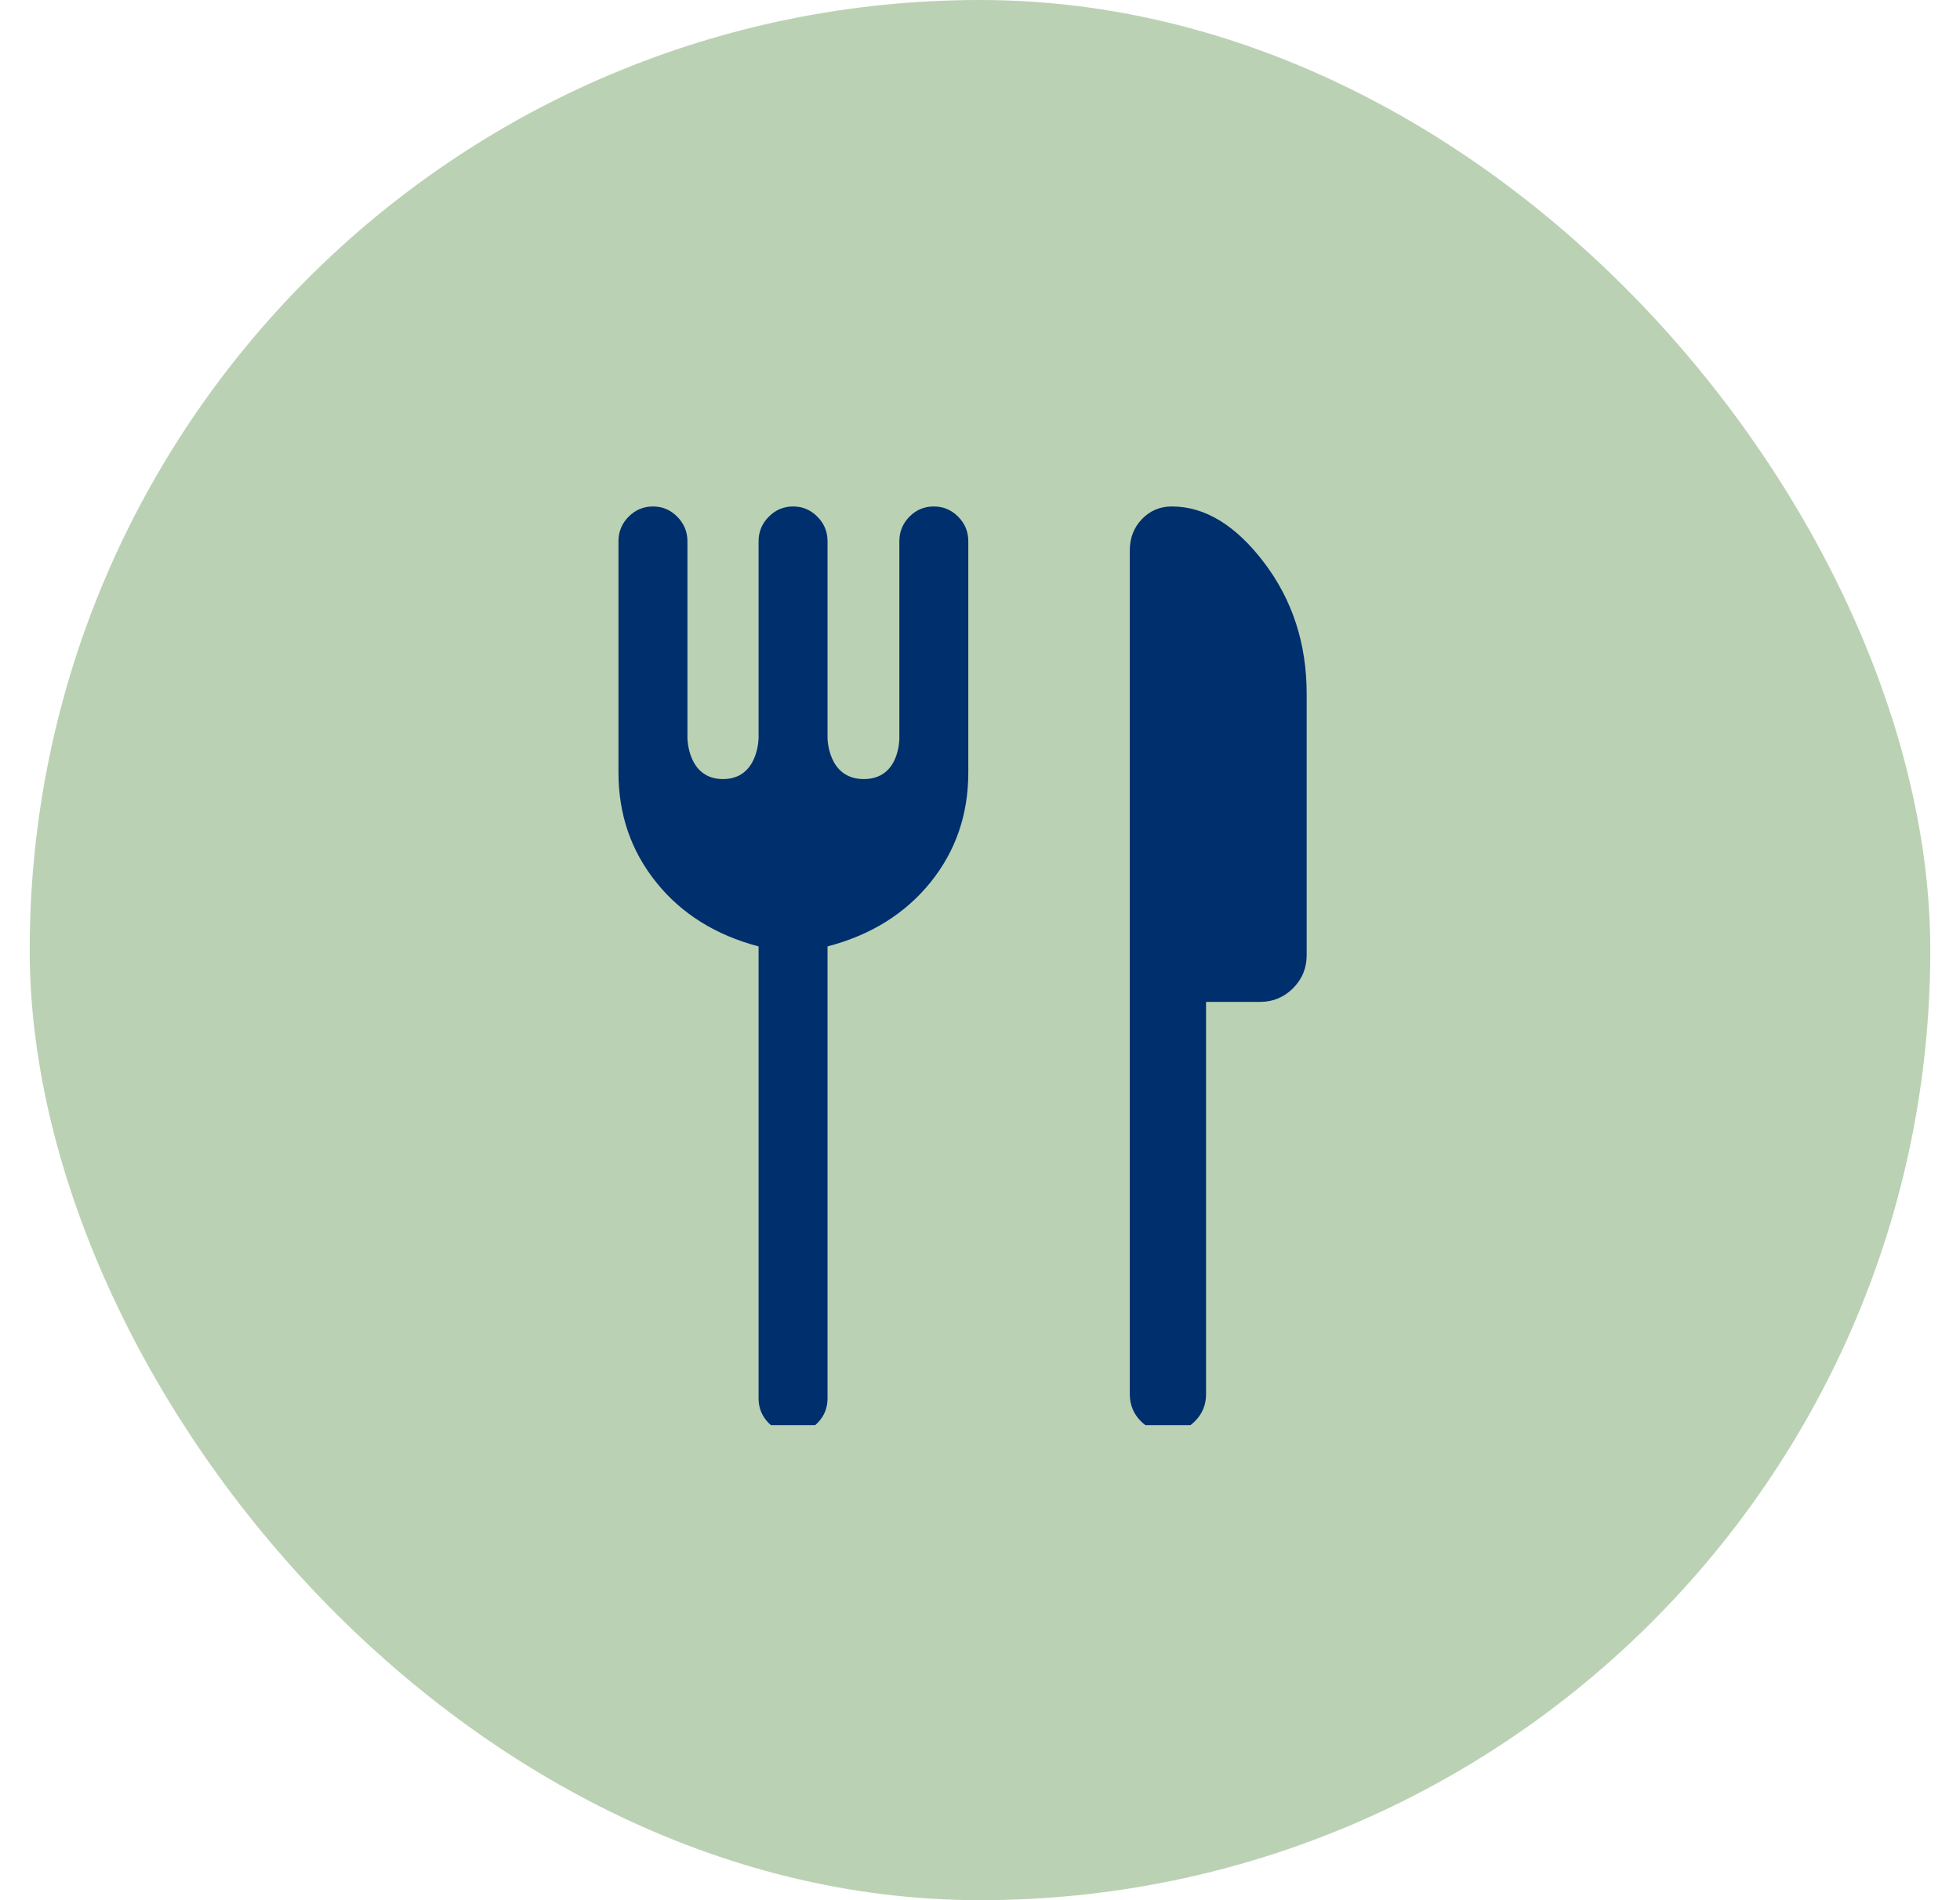
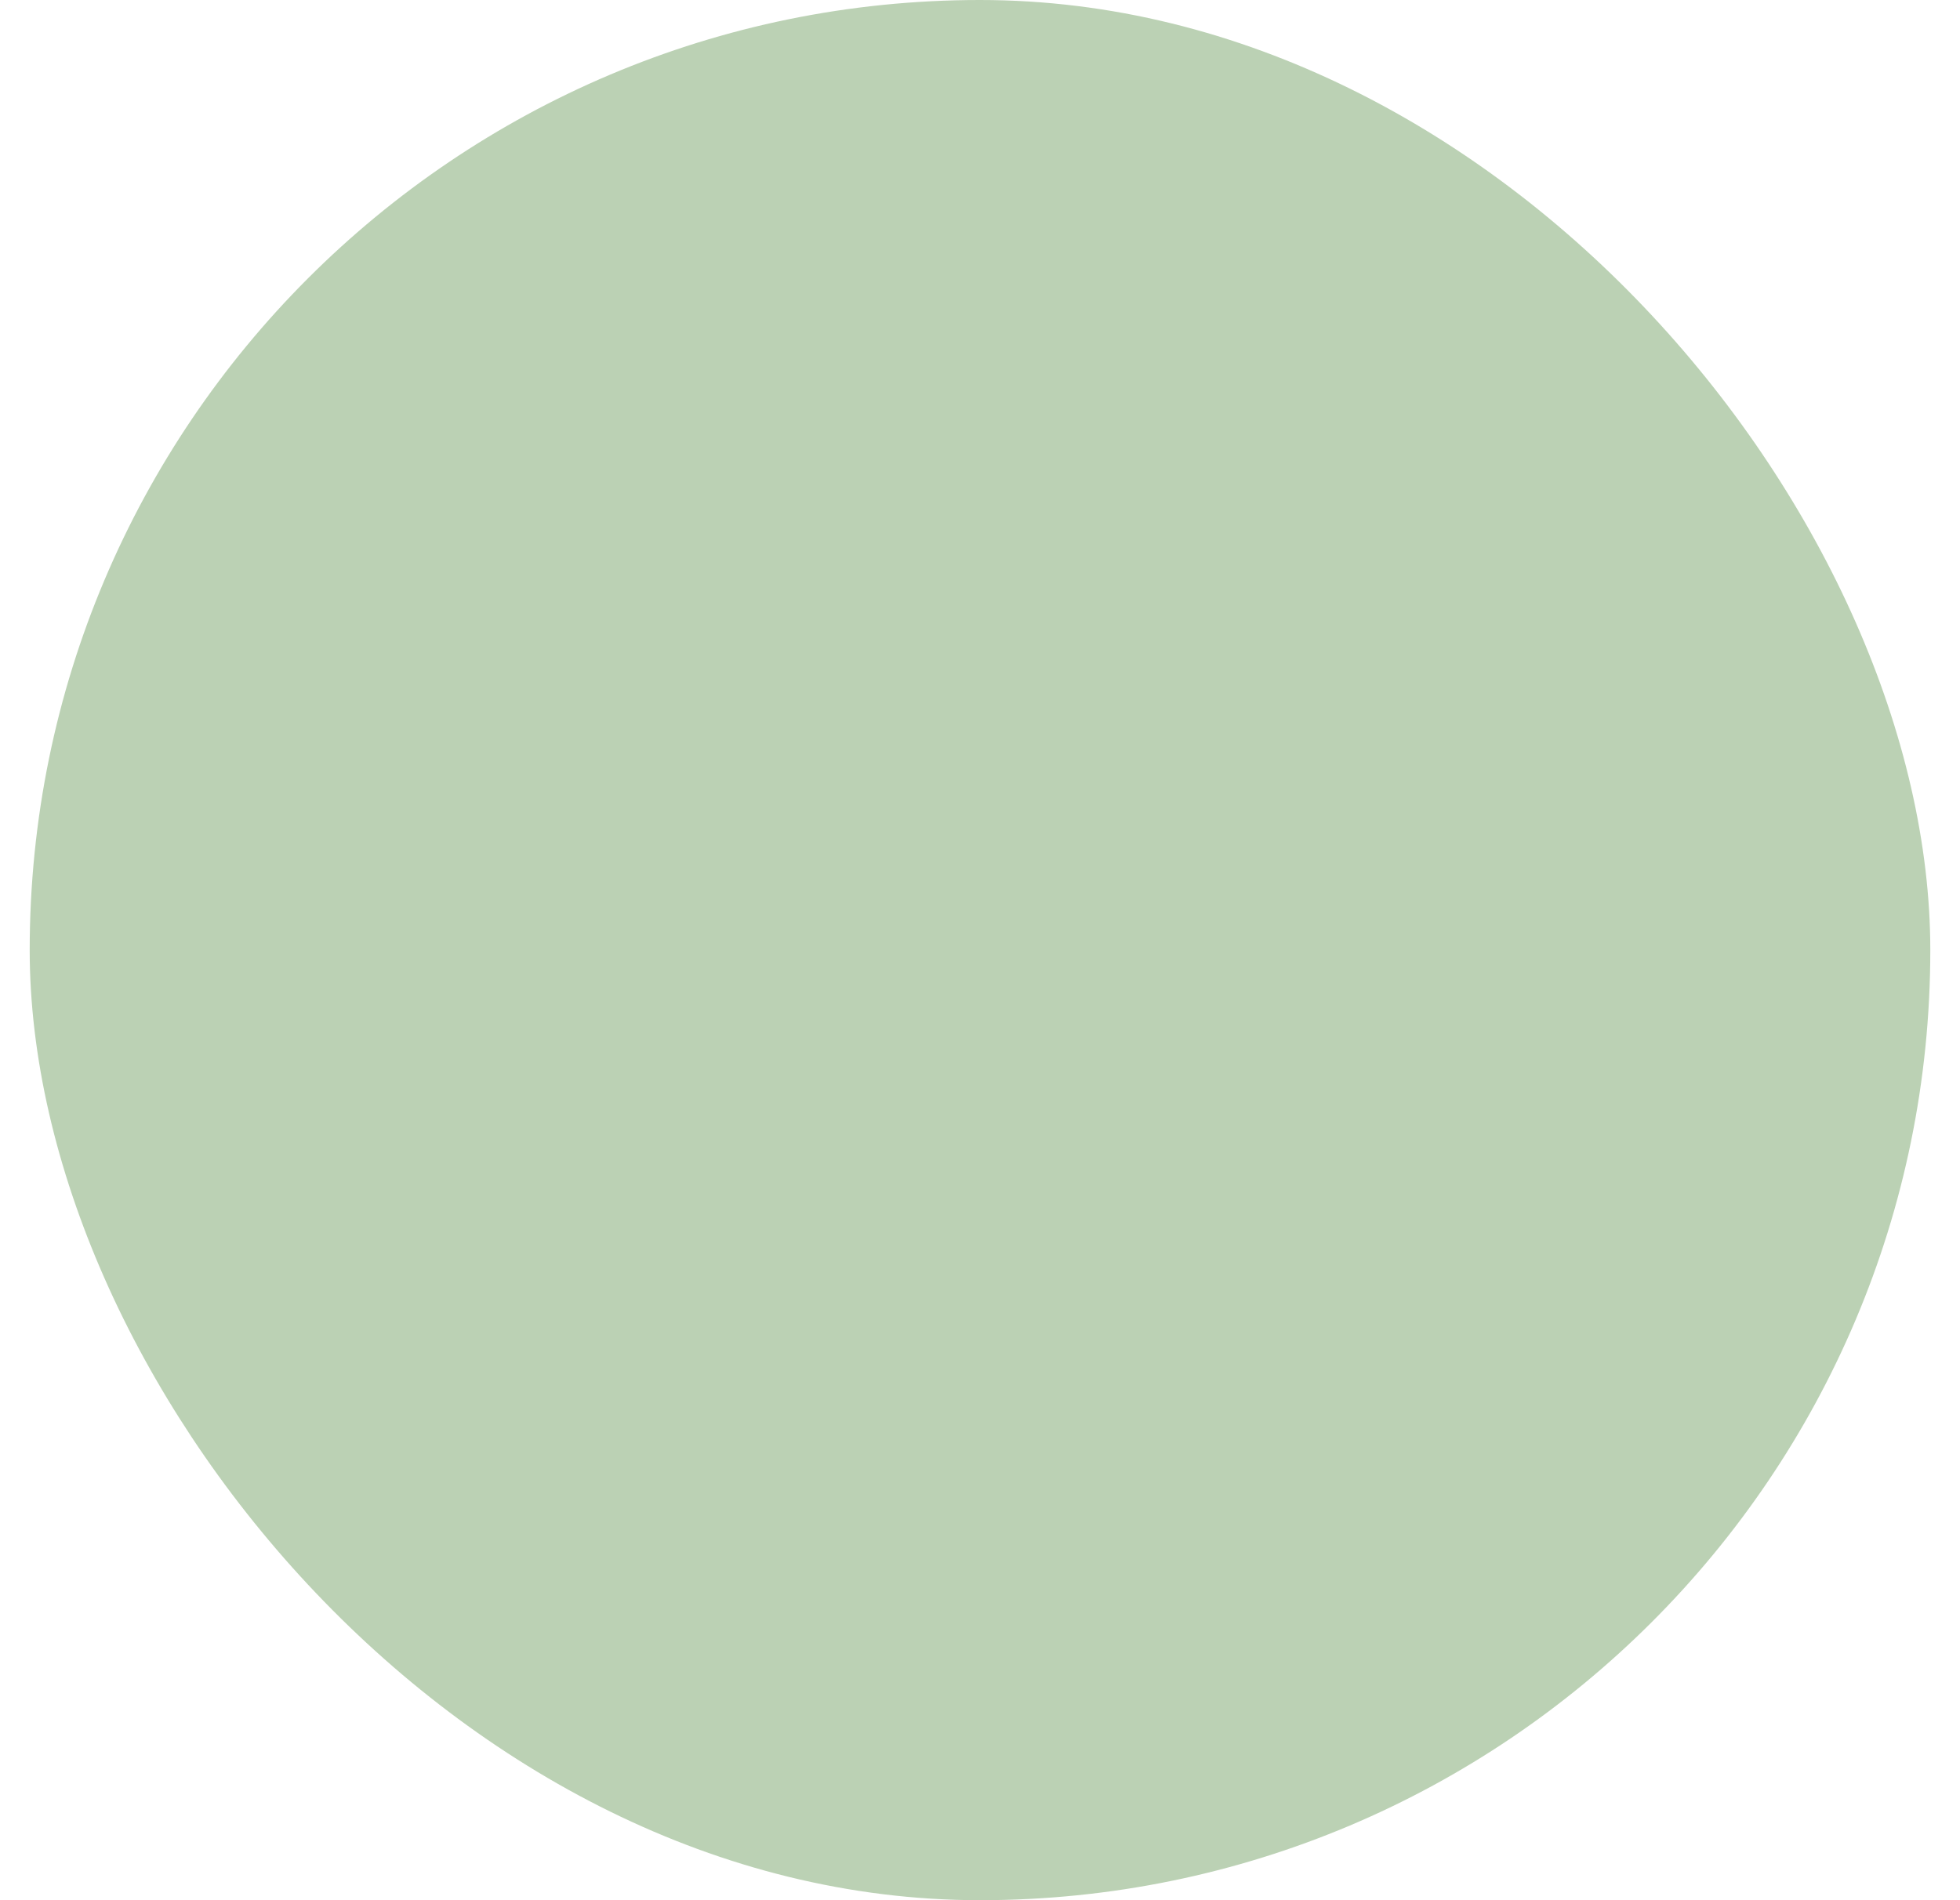
<svg xmlns="http://www.w3.org/2000/svg" width="33" height="32" viewBox="0 0 33 32" fill="none">
  <rect x="0.5" width="32" height="32" rx="16" fill="#BBD1B4" />
  <g clip-path="url(#clip0_12734_15314)">
-     <path d="M19.21 23.936C19.336 24.062 19.488 24.125 19.666 24.125C19.841 24.125 19.991 24.062 20.117 23.936C20.244 23.81 20.306 23.658 20.306 23.48V16.872H21.218C21.433 16.872 21.617 16.795 21.77 16.643C21.923 16.49 22 16.304 22 16.086V11.685C22 10.841 21.761 10.104 21.283 9.474C20.804 8.844 20.287 8.529 19.73 8.529C19.53 8.529 19.363 8.6 19.226 8.742C19.09 8.884 19.022 9.06 19.022 9.269V23.48C19.022 23.658 19.085 23.81 19.21 23.936Z" fill="#002F6D" />
    <path d="M12.943 23.966C13.056 24.081 13.193 24.139 13.354 24.139C13.512 24.139 13.648 24.081 13.762 23.966C13.876 23.851 13.933 23.712 13.933 23.55V15.938C14.662 15.747 15.239 15.387 15.665 14.861C16.09 14.335 16.303 13.718 16.303 13.011V9.114C16.303 8.955 16.247 8.817 16.133 8.702C16.019 8.587 15.882 8.529 15.721 8.529C15.56 8.529 15.423 8.587 15.311 8.702C15.198 8.817 15.142 8.955 15.142 9.114V12.425C15.142 12.425 15.156 13.12 14.544 13.12C13.933 13.12 13.933 12.425 13.933 12.425V9.114C13.933 8.955 13.877 8.817 13.763 8.702C13.649 8.587 13.513 8.529 13.353 8.529C13.193 8.529 13.057 8.587 12.943 8.702C12.829 8.817 12.772 8.955 12.772 9.114V12.425C12.772 12.425 12.772 13.12 12.173 13.12C11.574 13.12 11.574 12.425 11.574 12.425V9.114C11.574 8.955 11.517 8.817 11.403 8.702C11.29 8.587 11.153 8.529 10.993 8.529C10.834 8.529 10.697 8.587 10.583 8.702C10.469 8.817 10.413 8.955 10.413 9.114V13.01C10.413 13.715 10.625 14.332 11.049 14.859C11.473 15.387 12.048 15.747 12.772 15.938V23.55C12.772 23.712 12.829 23.851 12.943 23.966Z" fill="#002F6D" />
  </g>
  <defs>
    <clipPath id="clip0_12734_15314">
-       <rect width="16" height="16" fill="white" transform="translate(8 8)" />
-     </clipPath>
+       </clipPath>
  </defs>
</svg>